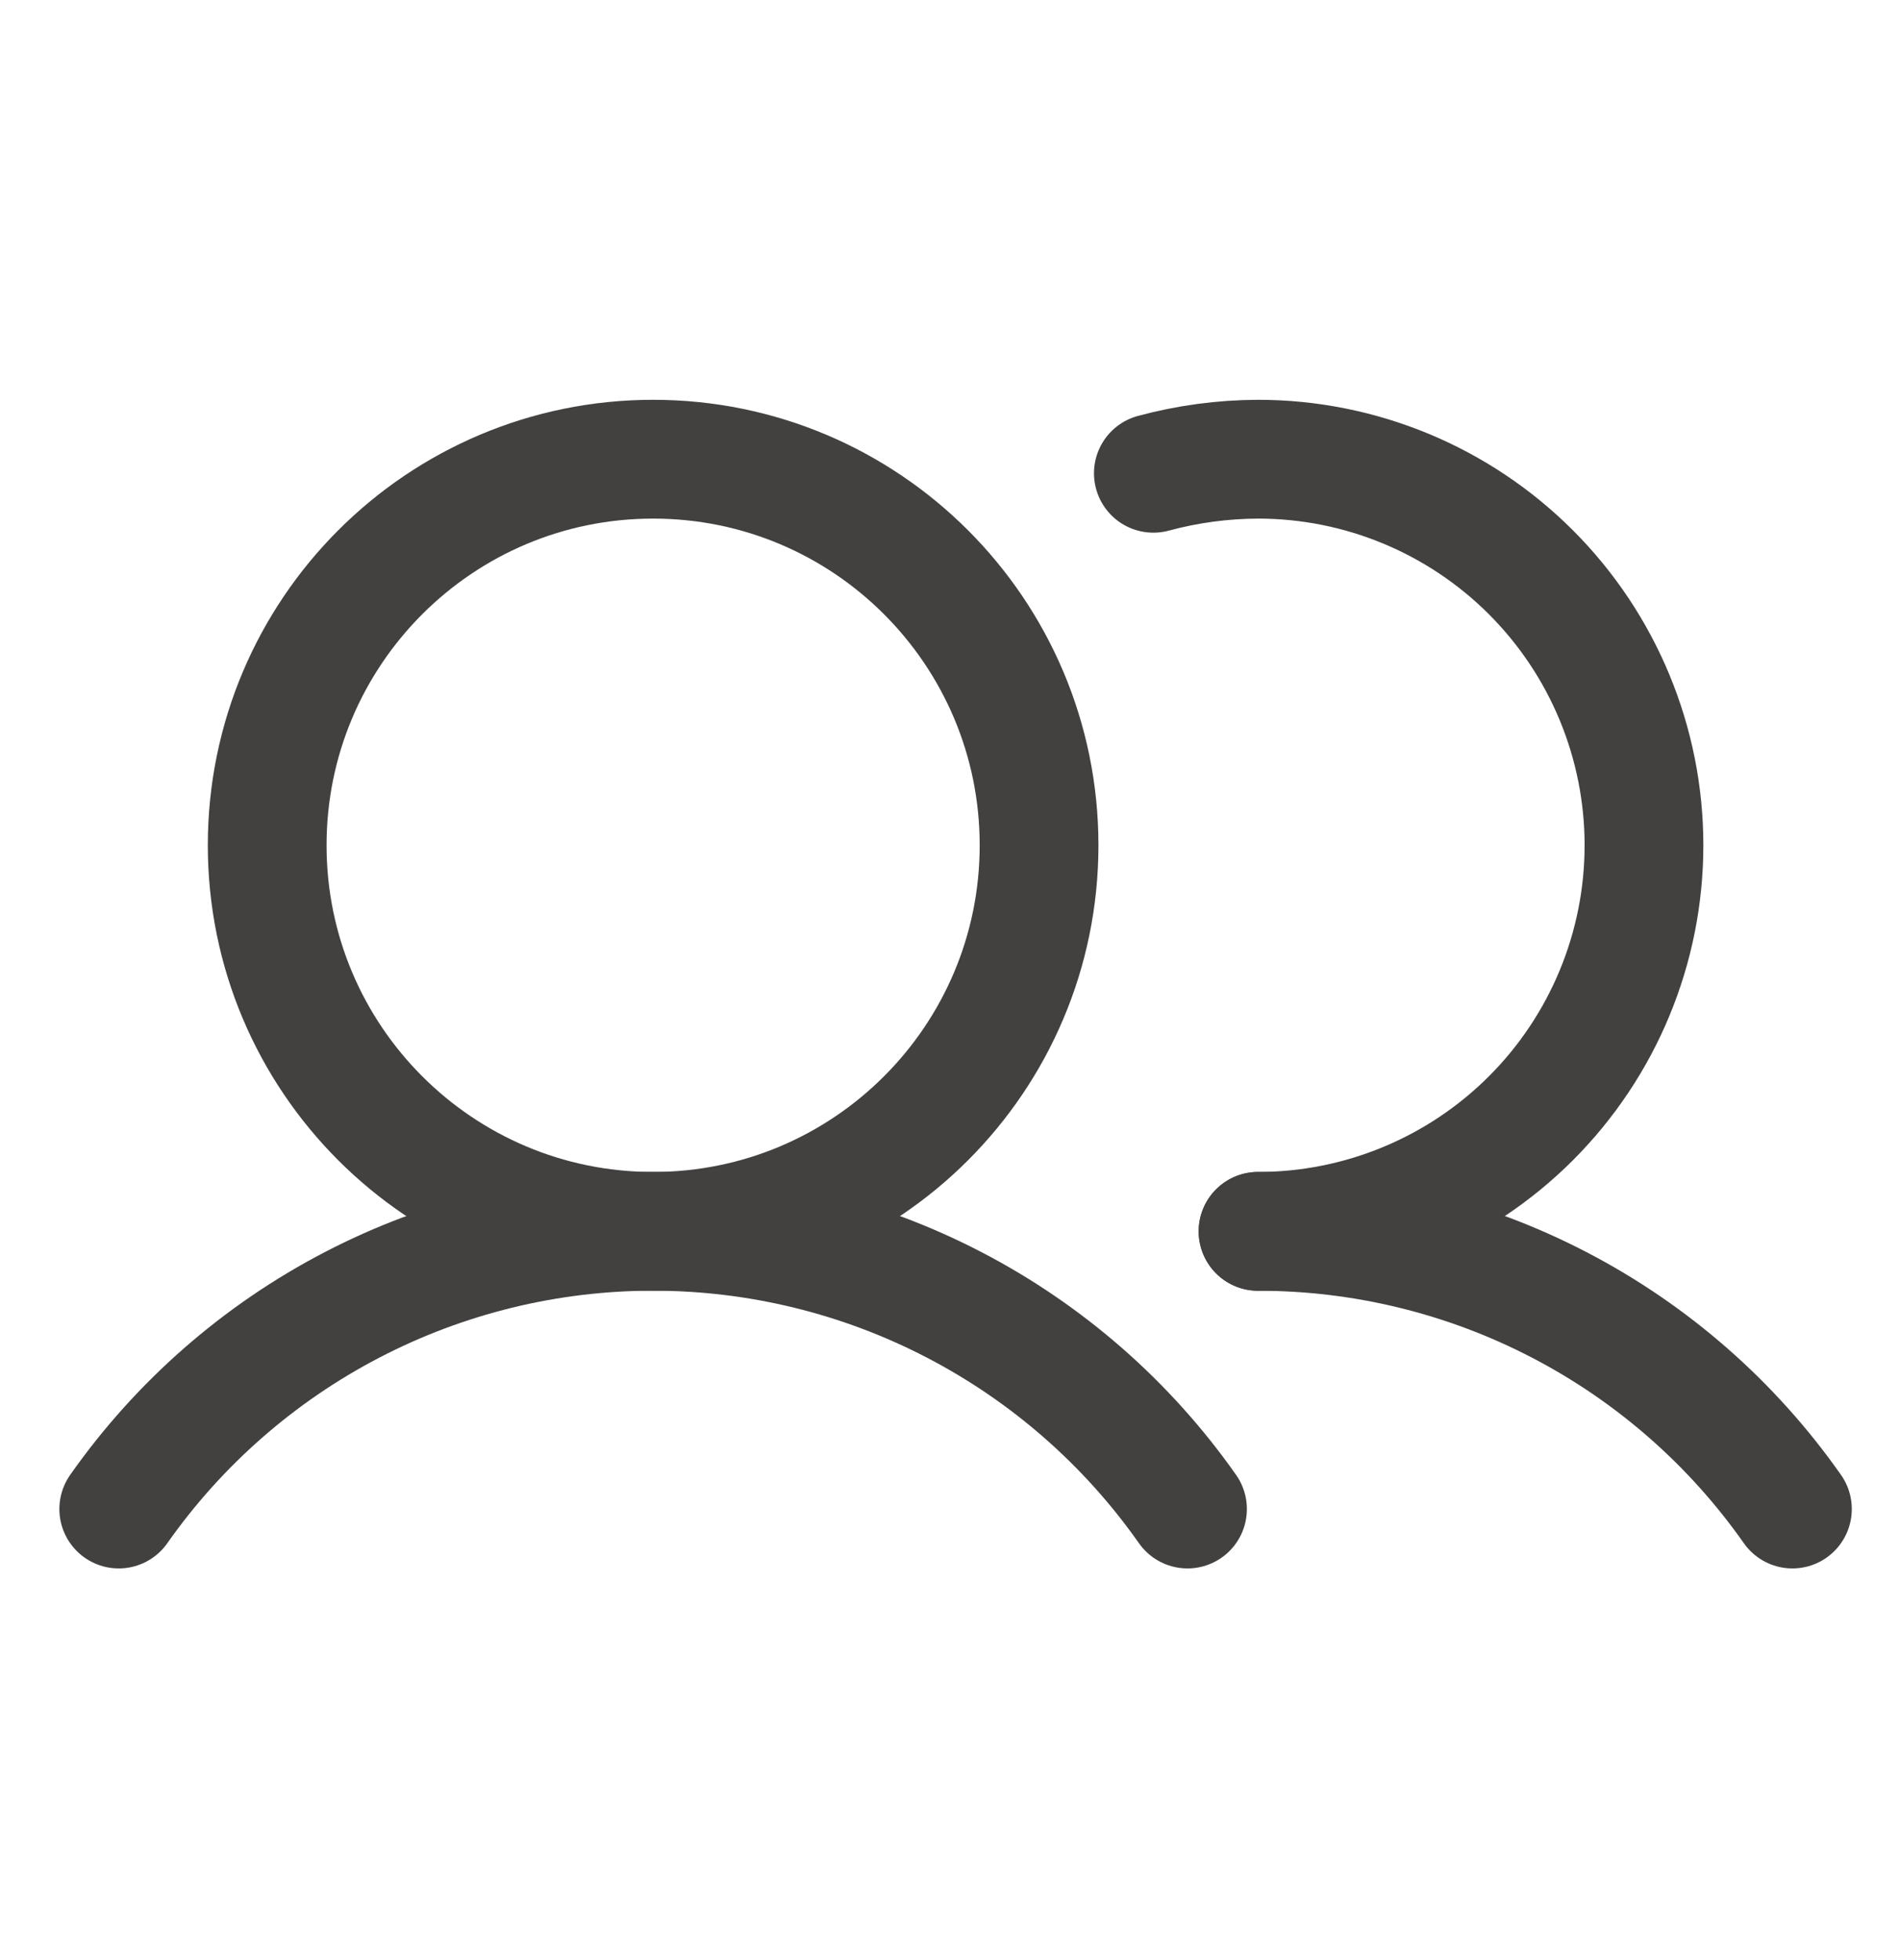
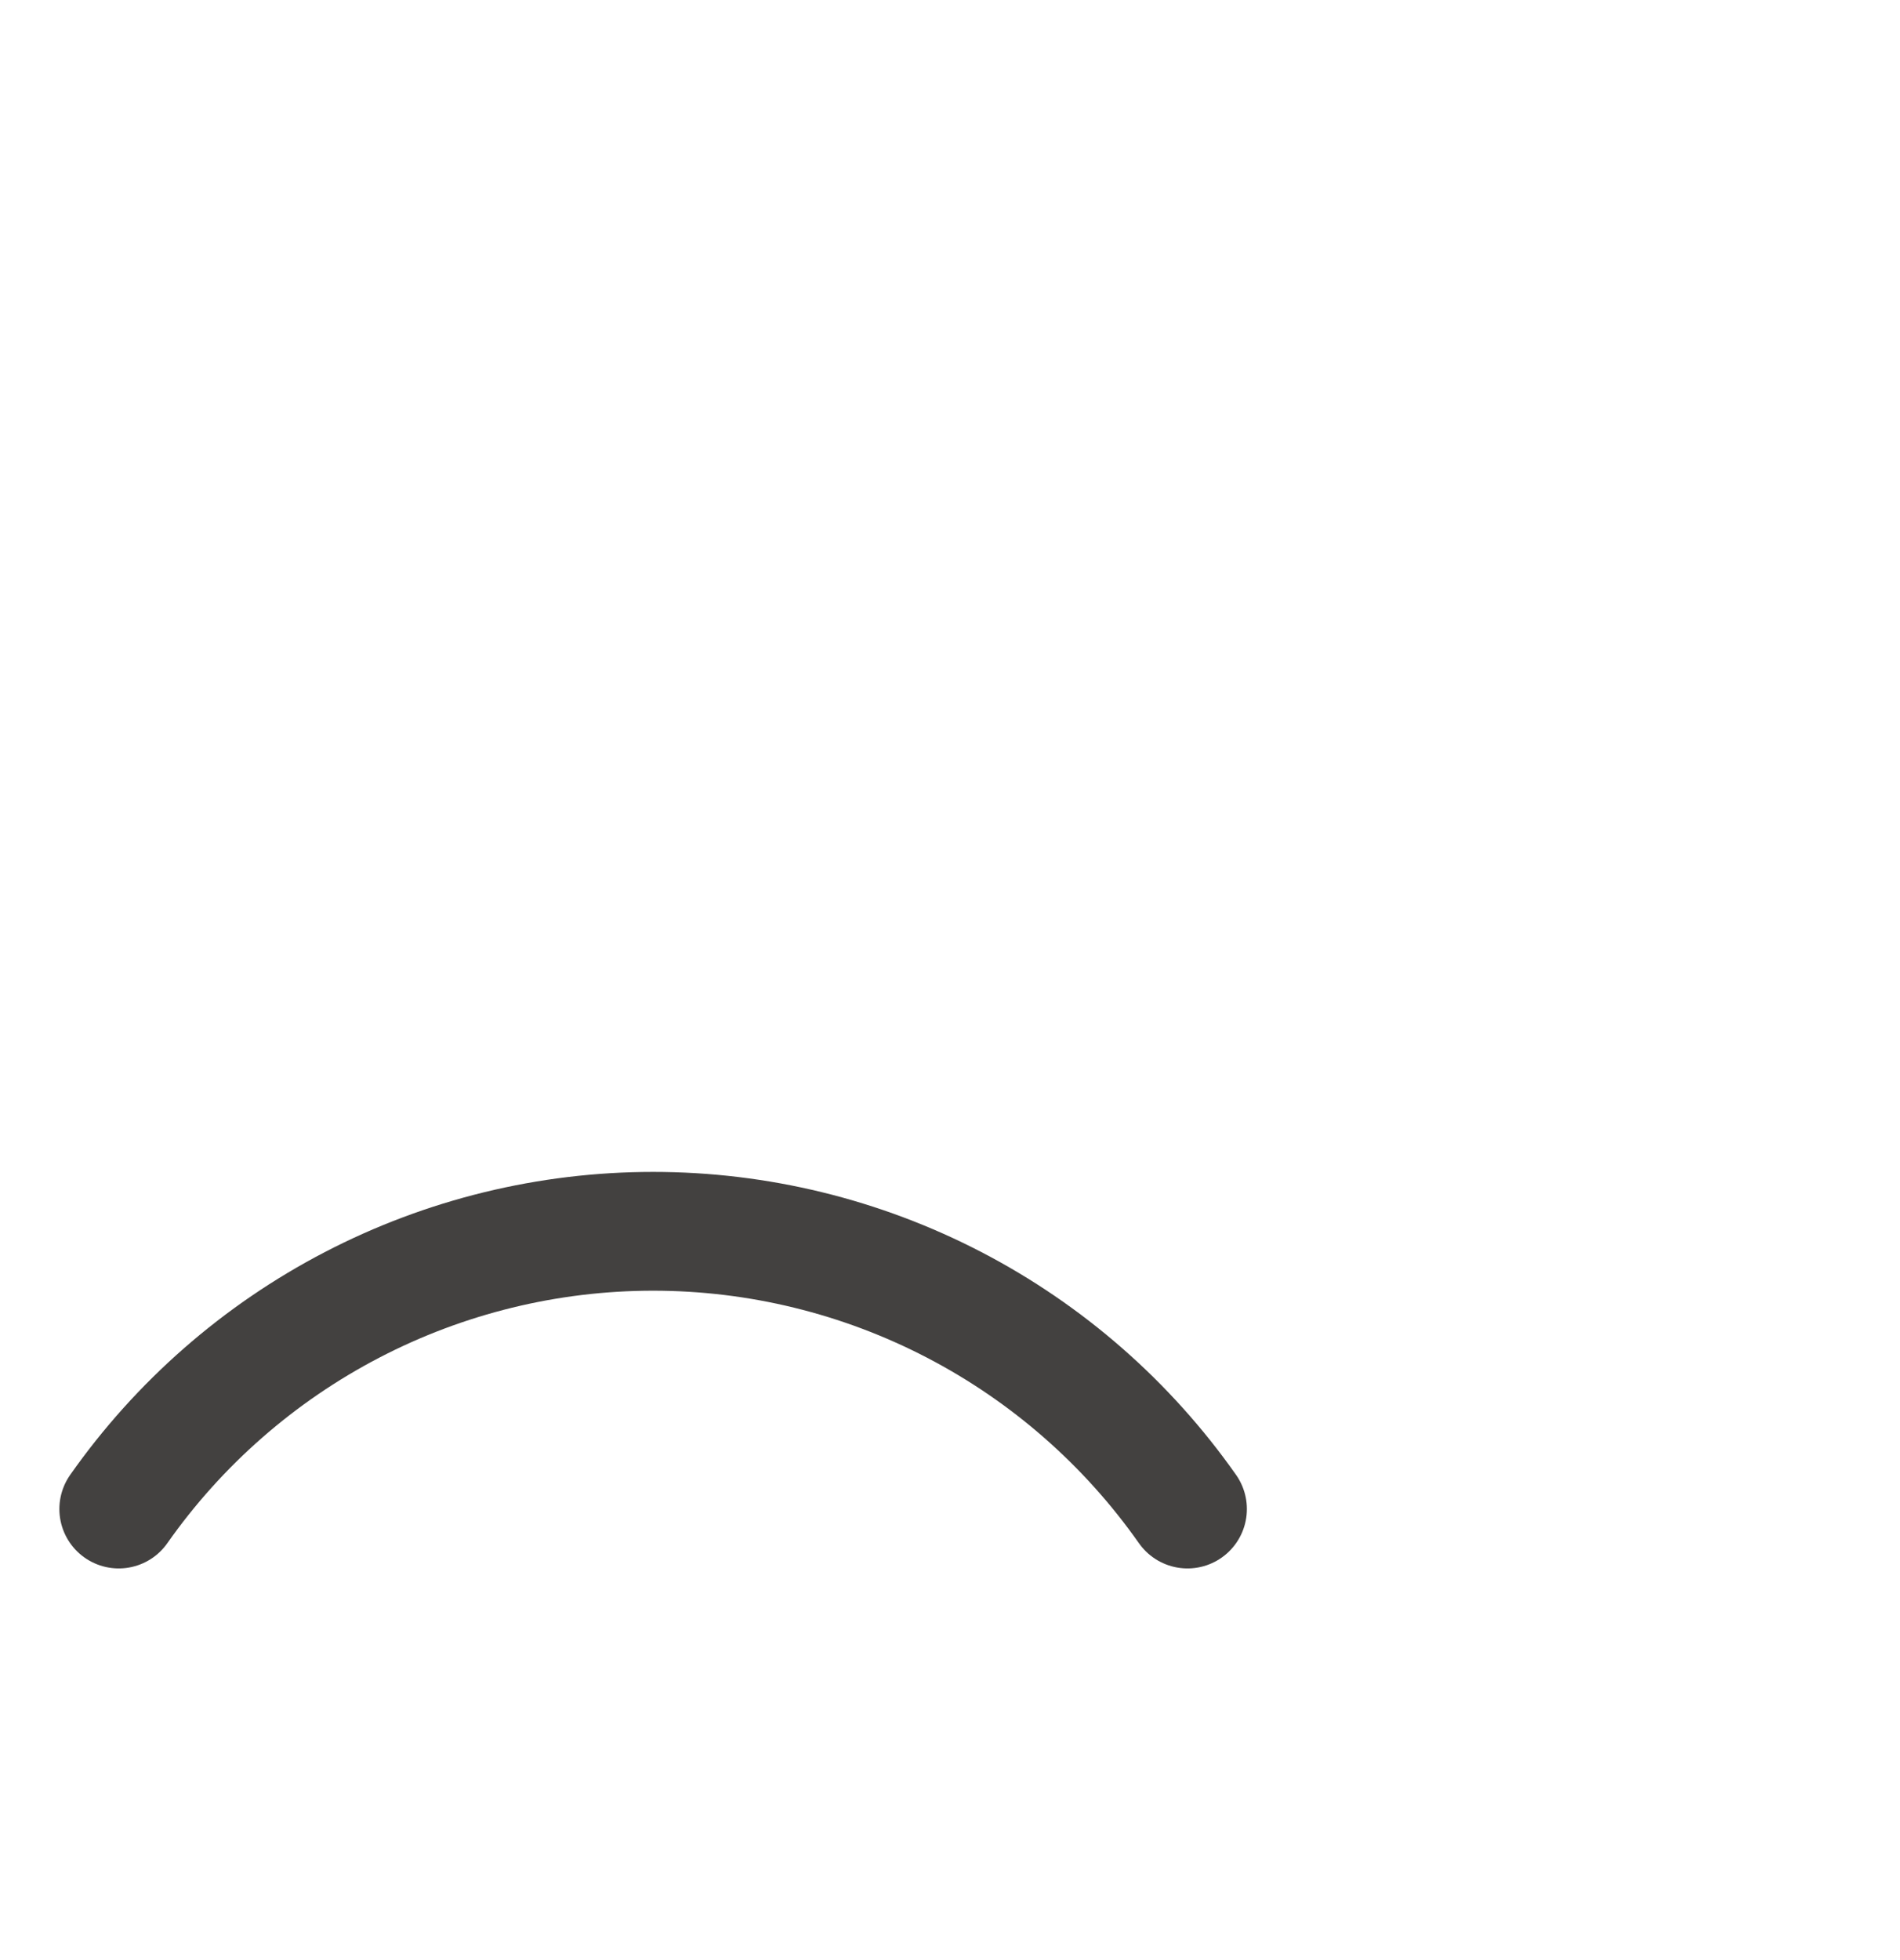
<svg xmlns="http://www.w3.org/2000/svg" width="32" height="33" viewBox="0 0 32 33" fill="none">
-   <path d="M11 20.731C14.59 20.731 17.5 17.821 17.5 14.231C17.5 10.641 14.59 7.731 11 7.731C7.41 7.731 4.5 10.641 4.5 14.231C4.5 17.821 7.41 20.731 11 20.731Z" stroke="#434140" stroke-width="2" stroke-miterlimit="10" />
-   <path d="M19.425 7.968C20 7.813 20.592 7.733 21.188 7.731C22.911 7.731 24.565 8.416 25.784 9.635C27.003 10.854 27.688 12.507 27.688 14.231C27.688 15.955 27.003 17.608 25.784 18.827C24.565 20.046 22.911 20.731 21.188 20.731" stroke="#434140" stroke-width="2" stroke-linecap="round" stroke-linejoin="round" />
  <path d="M2 25.406C3.015 23.962 4.363 22.783 5.929 21.969C7.495 21.155 9.235 20.73 11 20.73C12.765 20.73 14.505 21.155 16.071 21.969C17.637 22.783 18.985 23.962 20 25.406" stroke="#434140" stroke-width="2" stroke-linecap="round" stroke-linejoin="round" />
-   <path d="M21.188 20.731C22.953 20.73 24.692 21.154 26.259 21.968C27.826 22.782 29.173 23.961 30.188 25.406" stroke="#434140" stroke-width="2" stroke-linecap="round" stroke-linejoin="round" />
</svg>